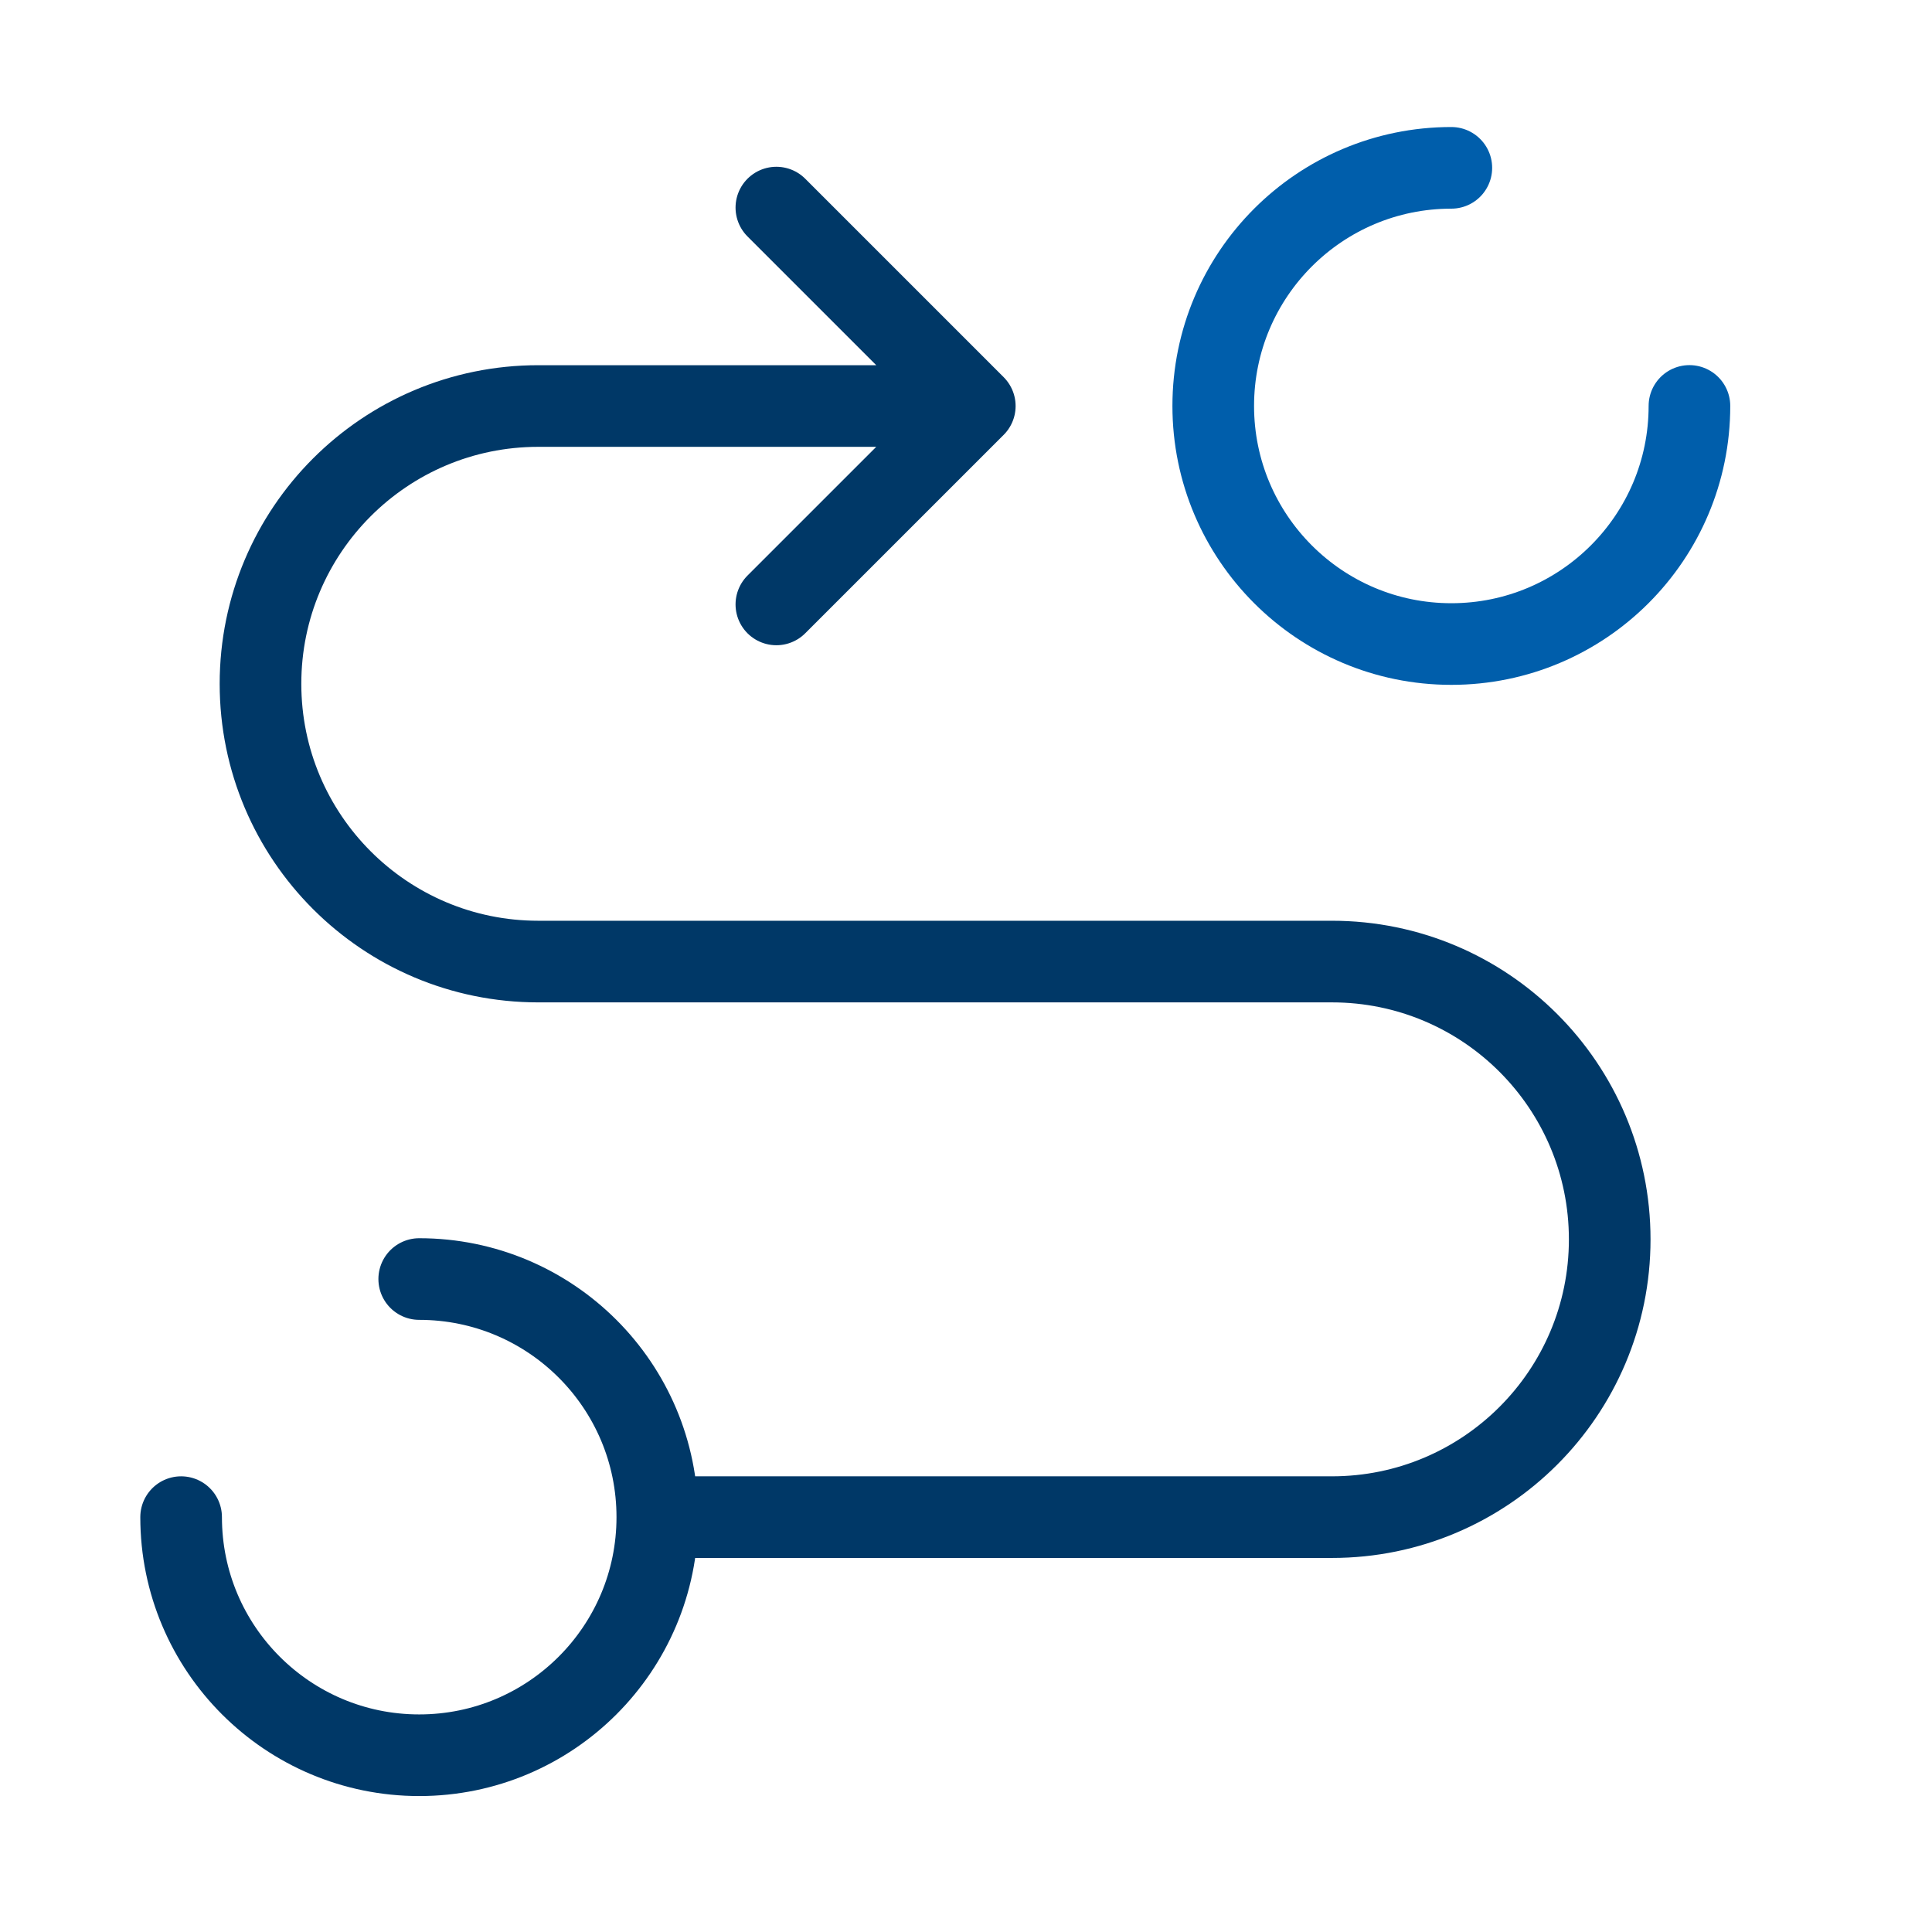
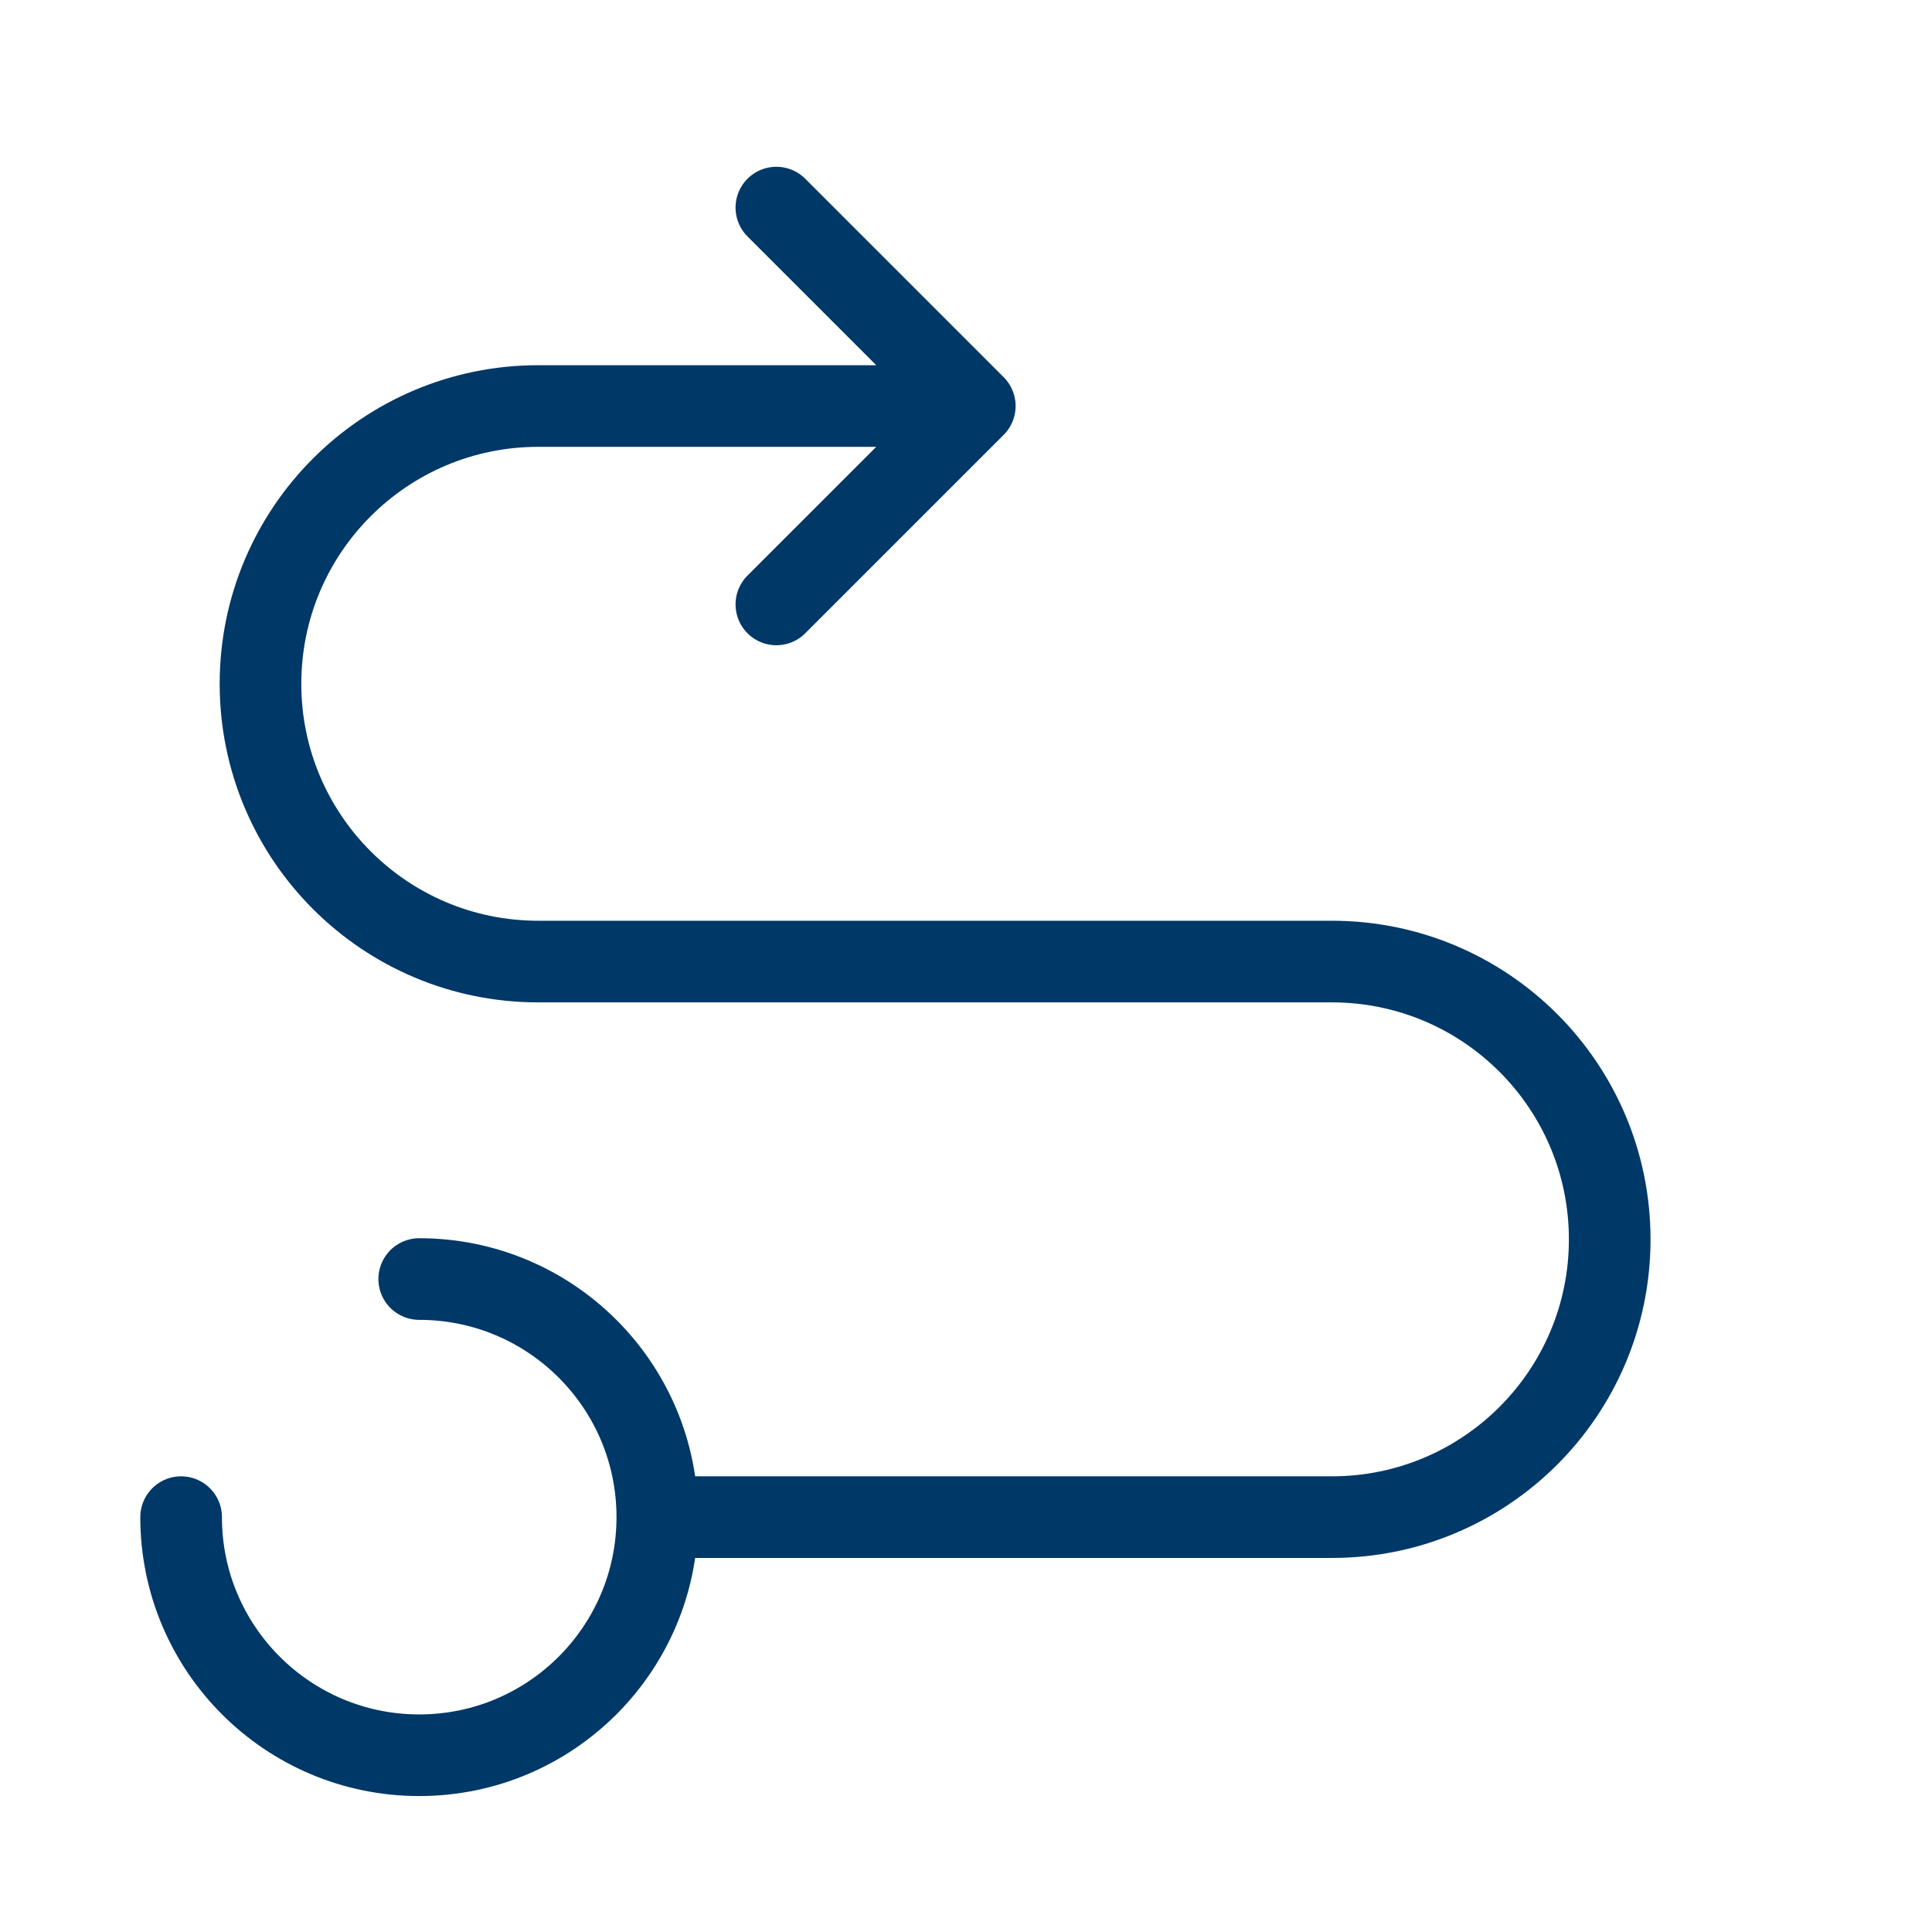
<svg xmlns="http://www.w3.org/2000/svg" width="71" height="71" viewBox="0 0 71 71" fill="none">
  <path d="M24.156 55.754H48.948C54.586 55.754 59.156 51.184 59.156 45.546V45.546C59.156 39.908 54.586 35.337 48.948 35.337H19.781C14.143 35.337 9.573 30.767 9.573 25.129V25.129C9.573 19.491 14.143 14.921 19.781 14.921H35.823M24.156 55.754C24.156 60.586 20.239 64.504 15.406 64.504C10.574 64.504 6.656 60.586 6.656 55.754M24.156 55.754C24.156 50.921 20.239 47.004 15.406 47.004M35.823 14.921L28.531 7.629M35.823 14.921L28.531 22.212" stroke="#003867" stroke-width="3" stroke-linecap="round" stroke-linejoin="round" />
-   <path d="M62.086 14.918C62.086 19.75 58.168 23.668 53.336 23.668C48.503 23.668 44.586 19.75 44.586 14.918C44.586 10.085 48.503 6.168 53.336 6.168" stroke="#005EAB" stroke-width="3" stroke-linecap="round" stroke-linejoin="round" />
</svg>